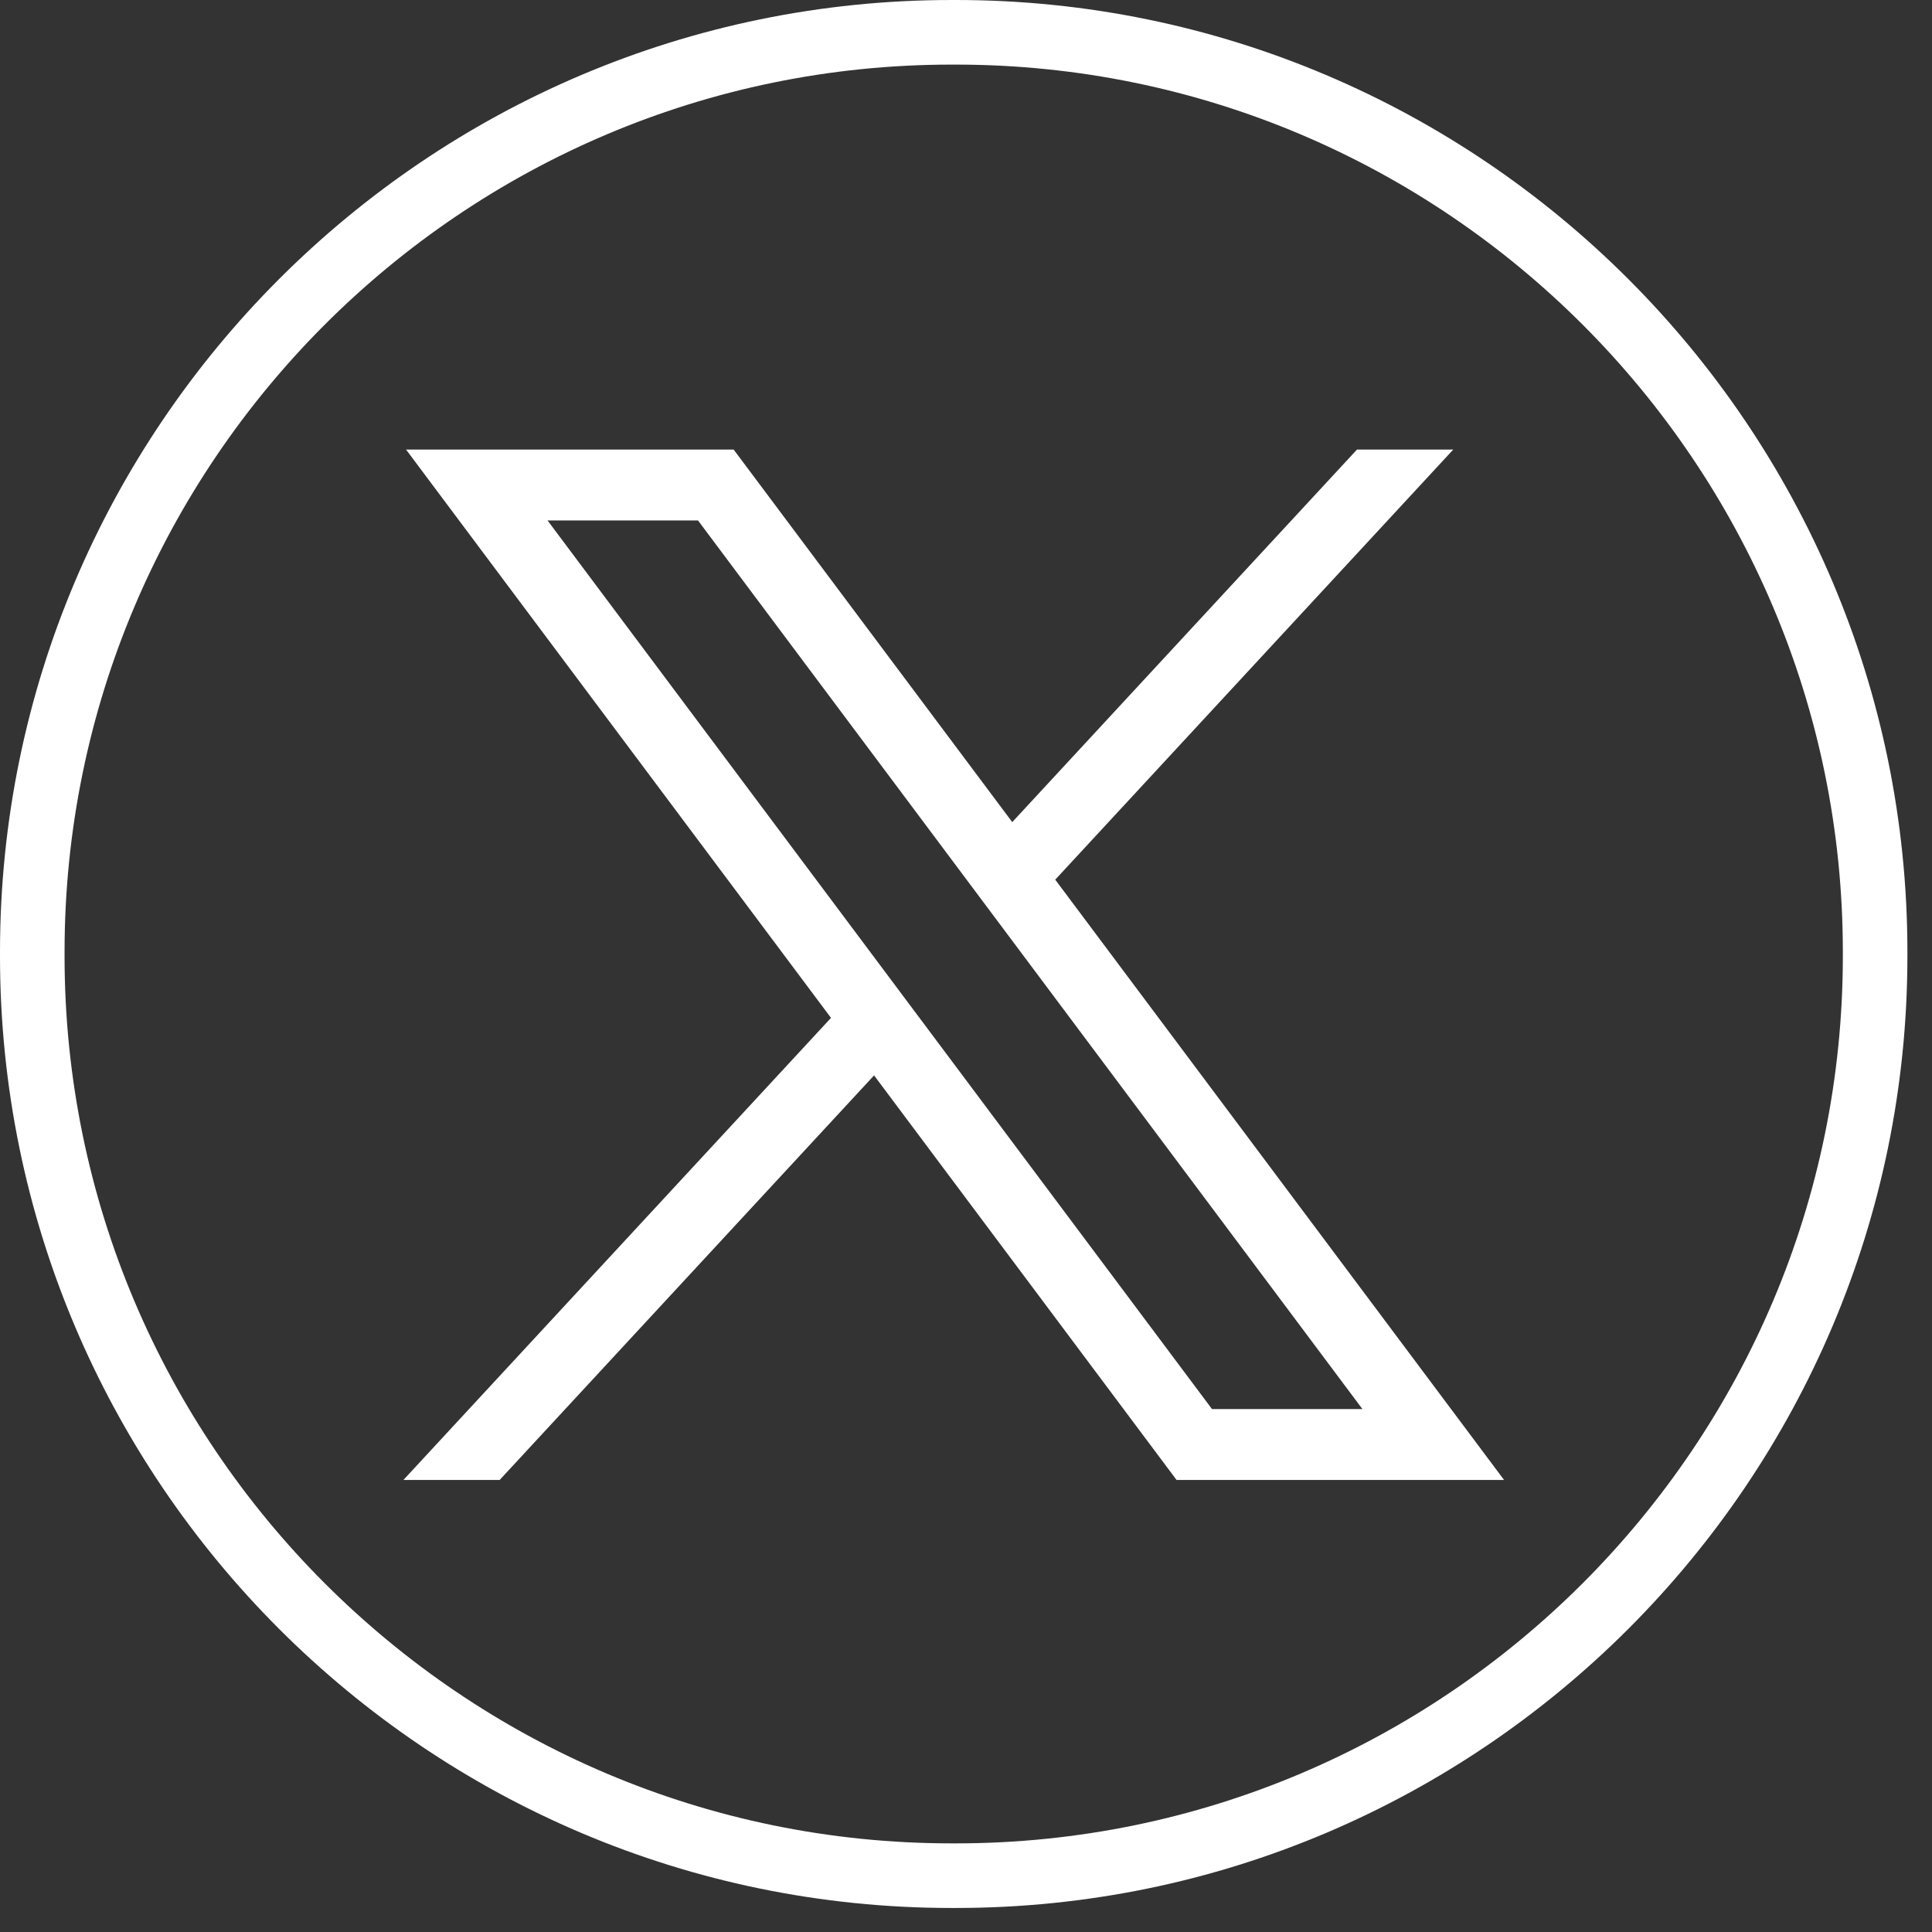
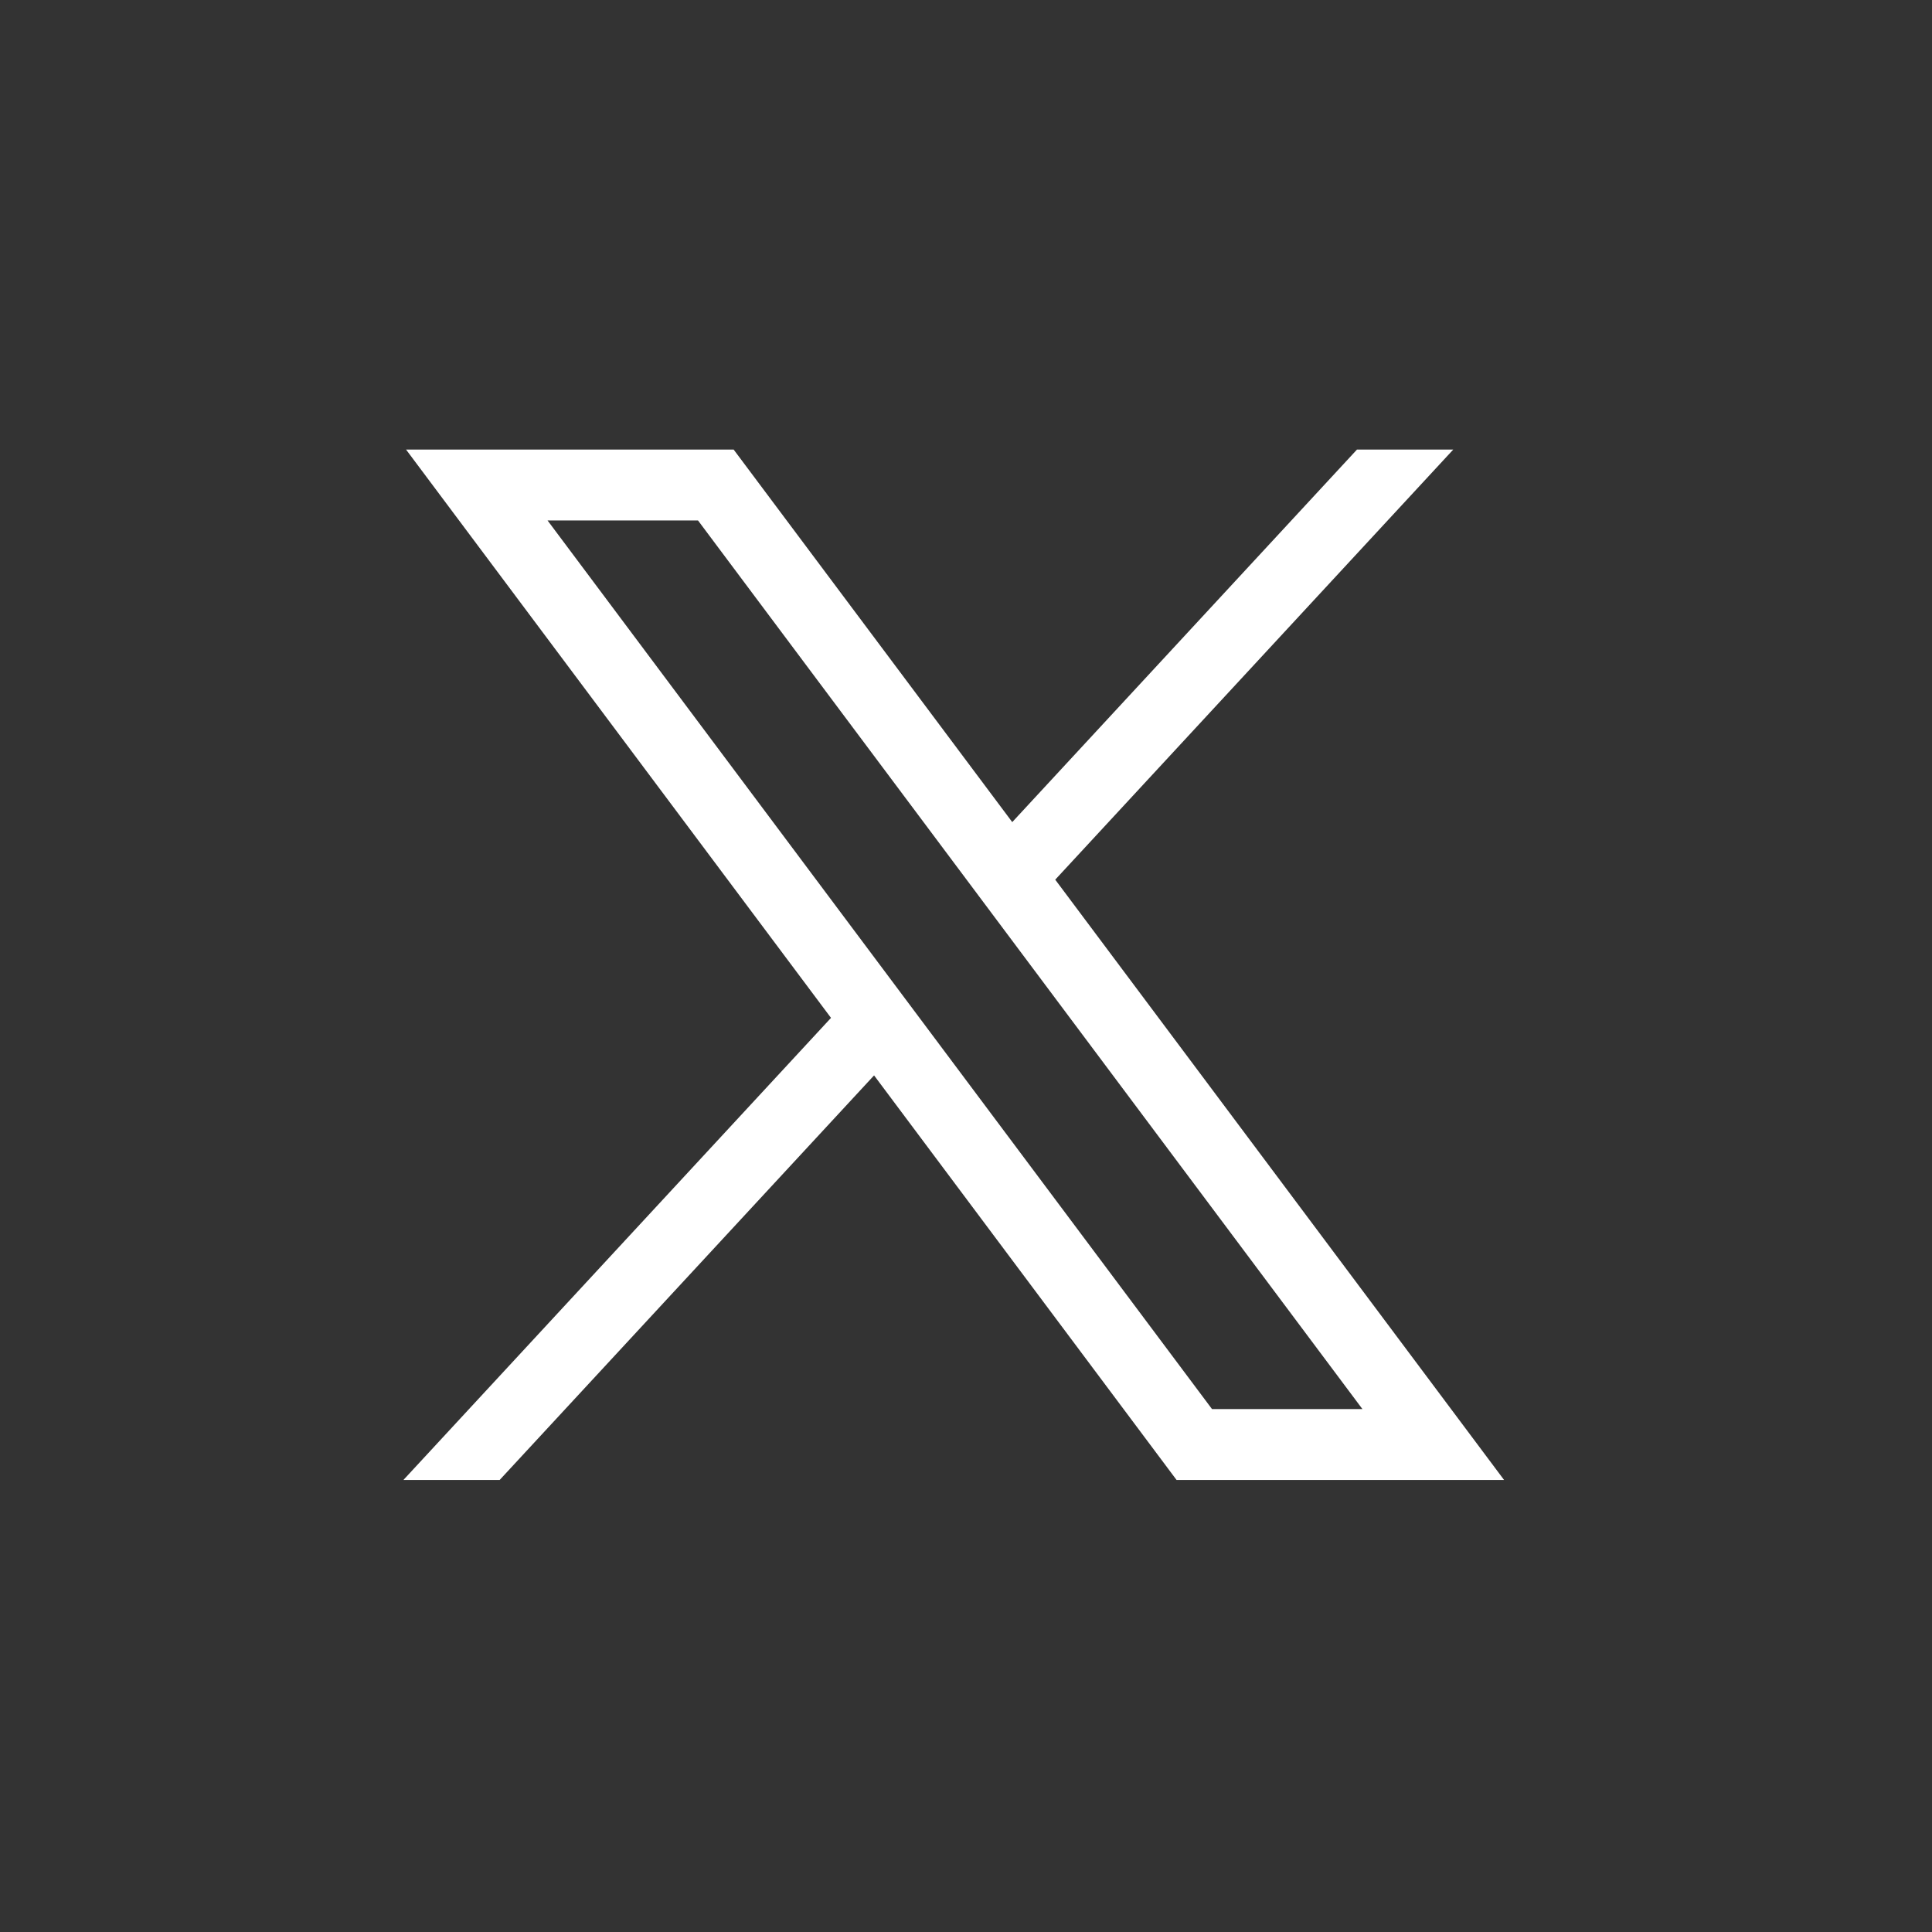
<svg xmlns="http://www.w3.org/2000/svg" width="48" height="48" viewBox="0 0 48 48" fill="none">
  <rect x="0" y="0" width="48" height="48" fill="#333333" stroke="none" />
-   <path d="M23.747 47.403H23.642C10.606 47.403 0 36.794 0 23.753V23.649C0 10.609 10.606 0 23.642 0H23.747C36.783 0 47.389 10.609 47.389 23.649V23.753C47.389 36.794 36.783 47.403 23.747 47.403ZM23.642 1.605C11.49 1.605 1.604 11.493 1.604 23.649V23.753C1.604 35.909 11.49 45.798 23.642 45.798H23.747C35.899 45.798 45.785 35.909 45.785 23.753V23.649C45.785 11.493 35.899 1.605 23.747 1.605H23.642Z" fill="white" />
  <path d="M10.088 11.169L20.646 25.289L10.023 36.769H12.414L21.716 26.718L29.231 36.769H37.368L26.217 21.855L36.106 11.169H33.714L25.149 20.425L18.227 11.169H10.09H10.088ZM13.604 12.931H17.342L33.849 35.008H30.112L13.604 12.931Z" fill="white" />
</svg>